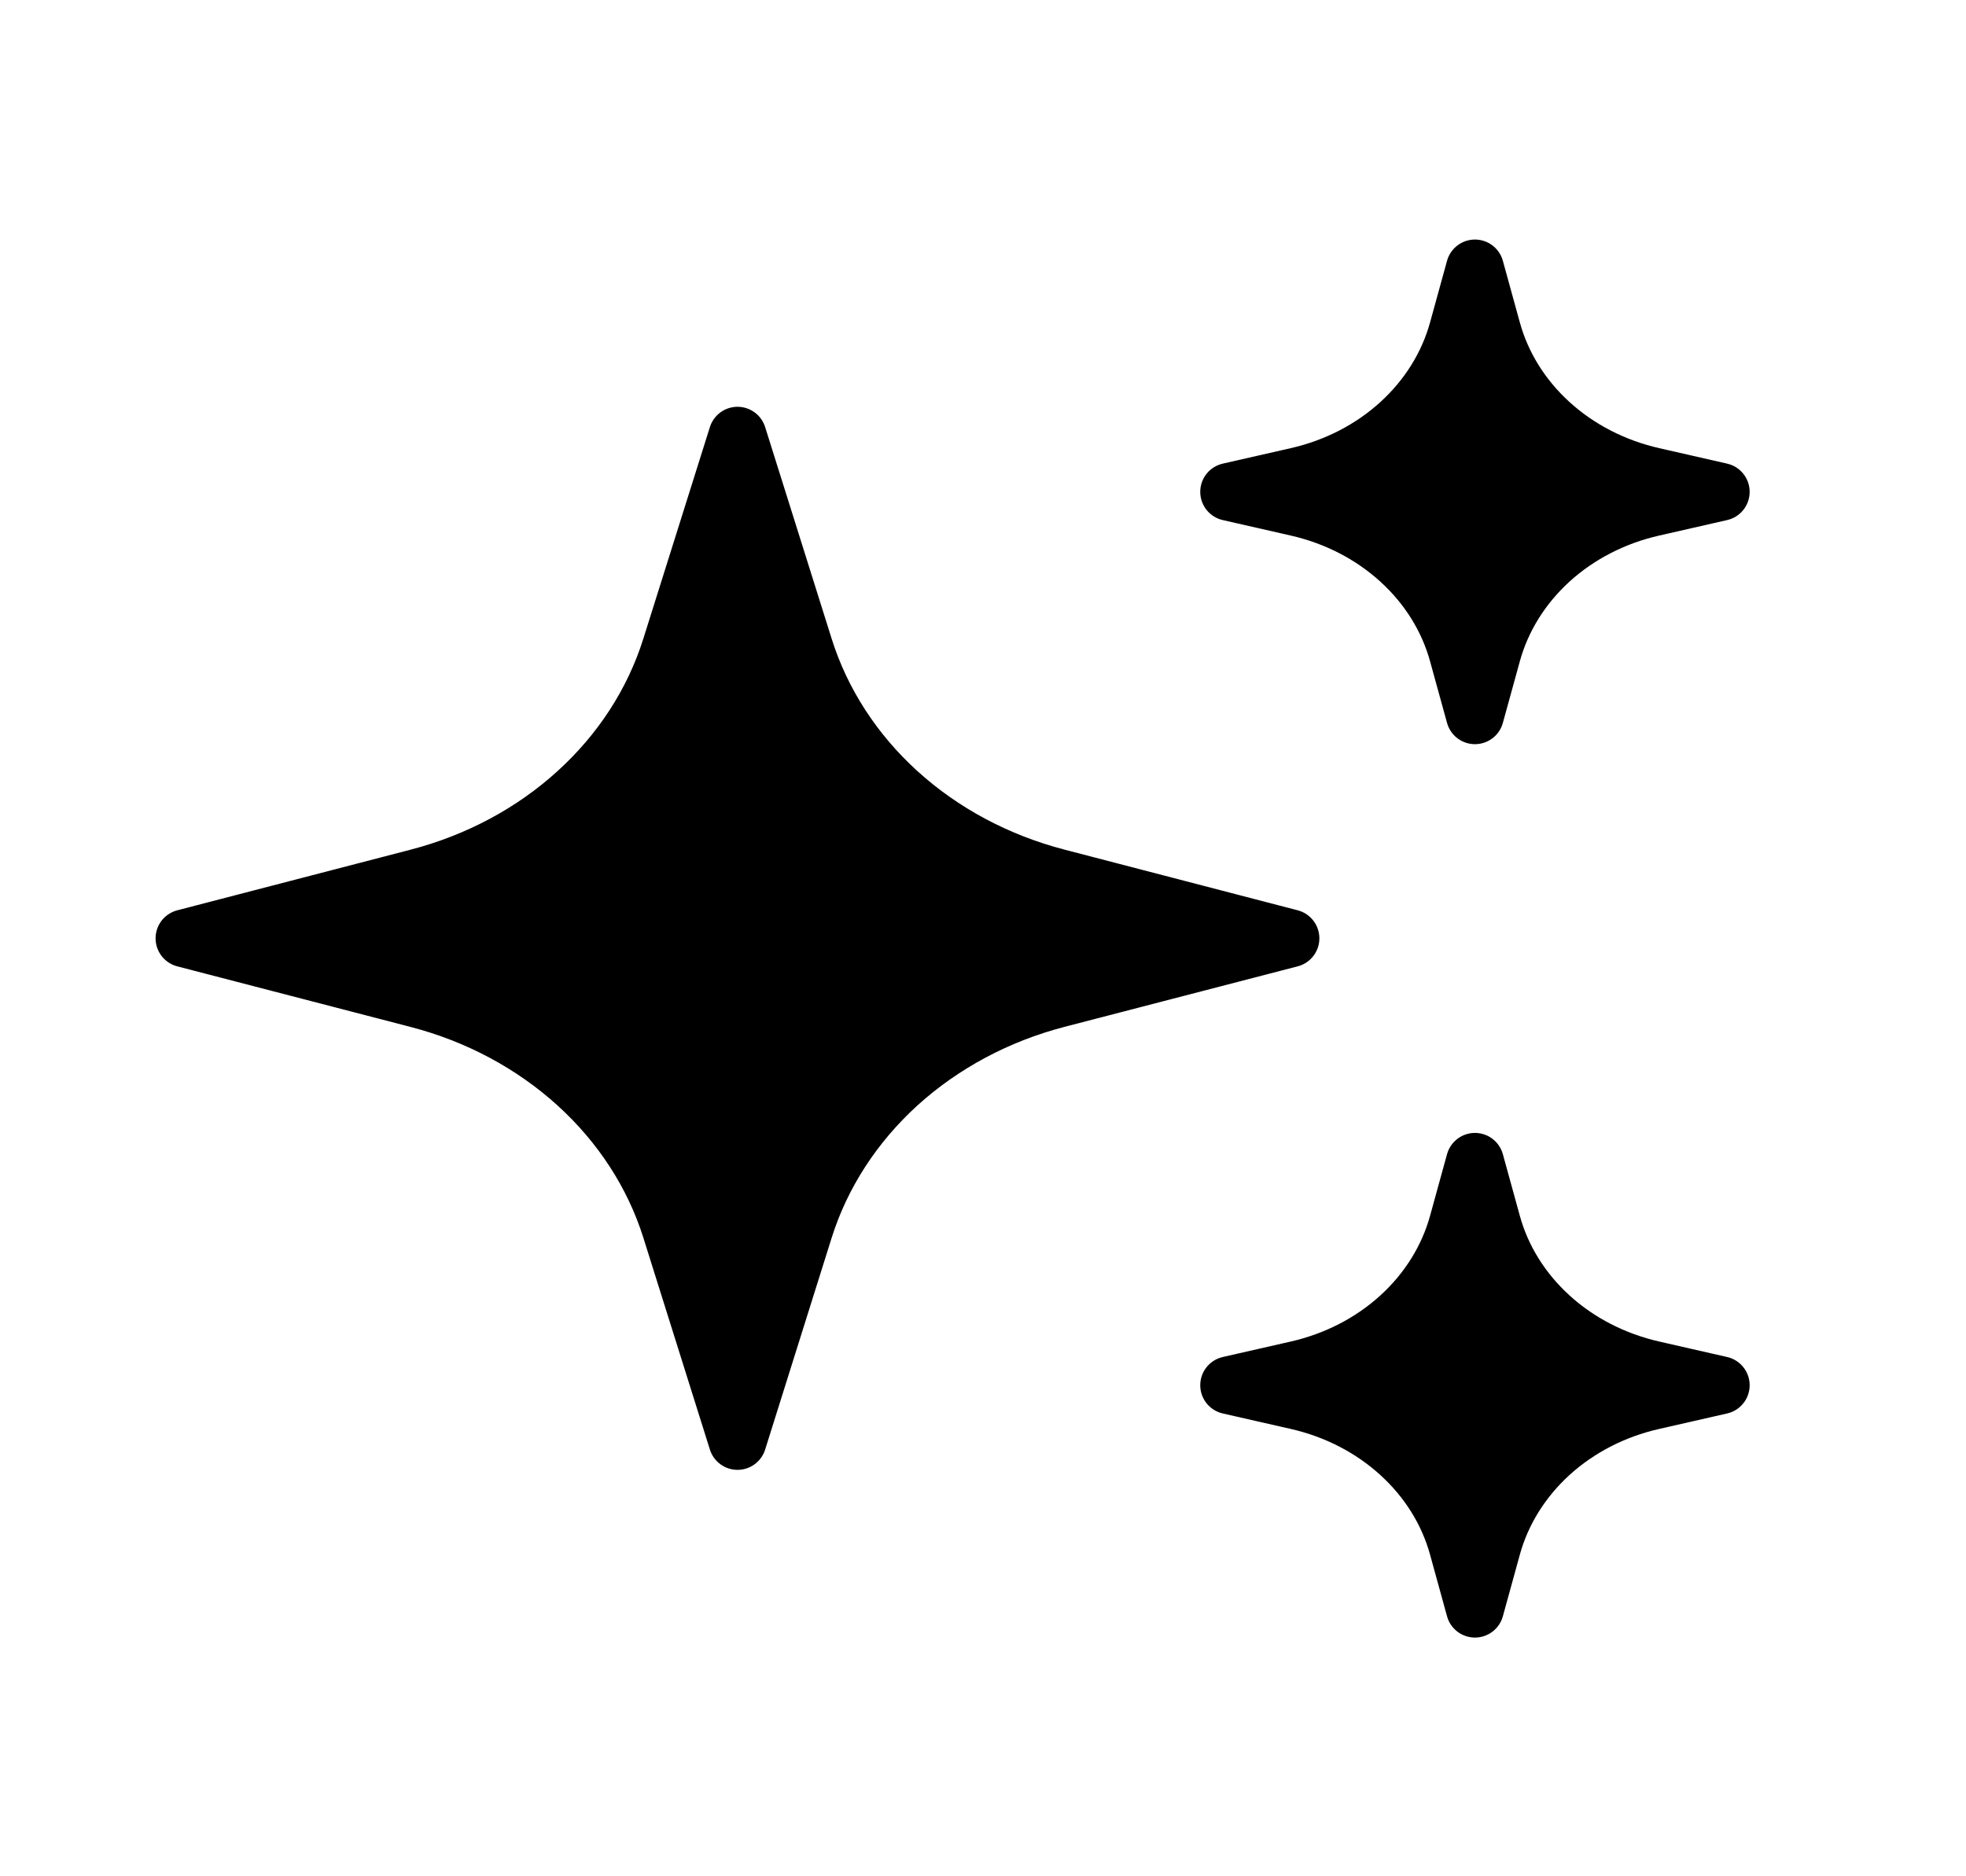
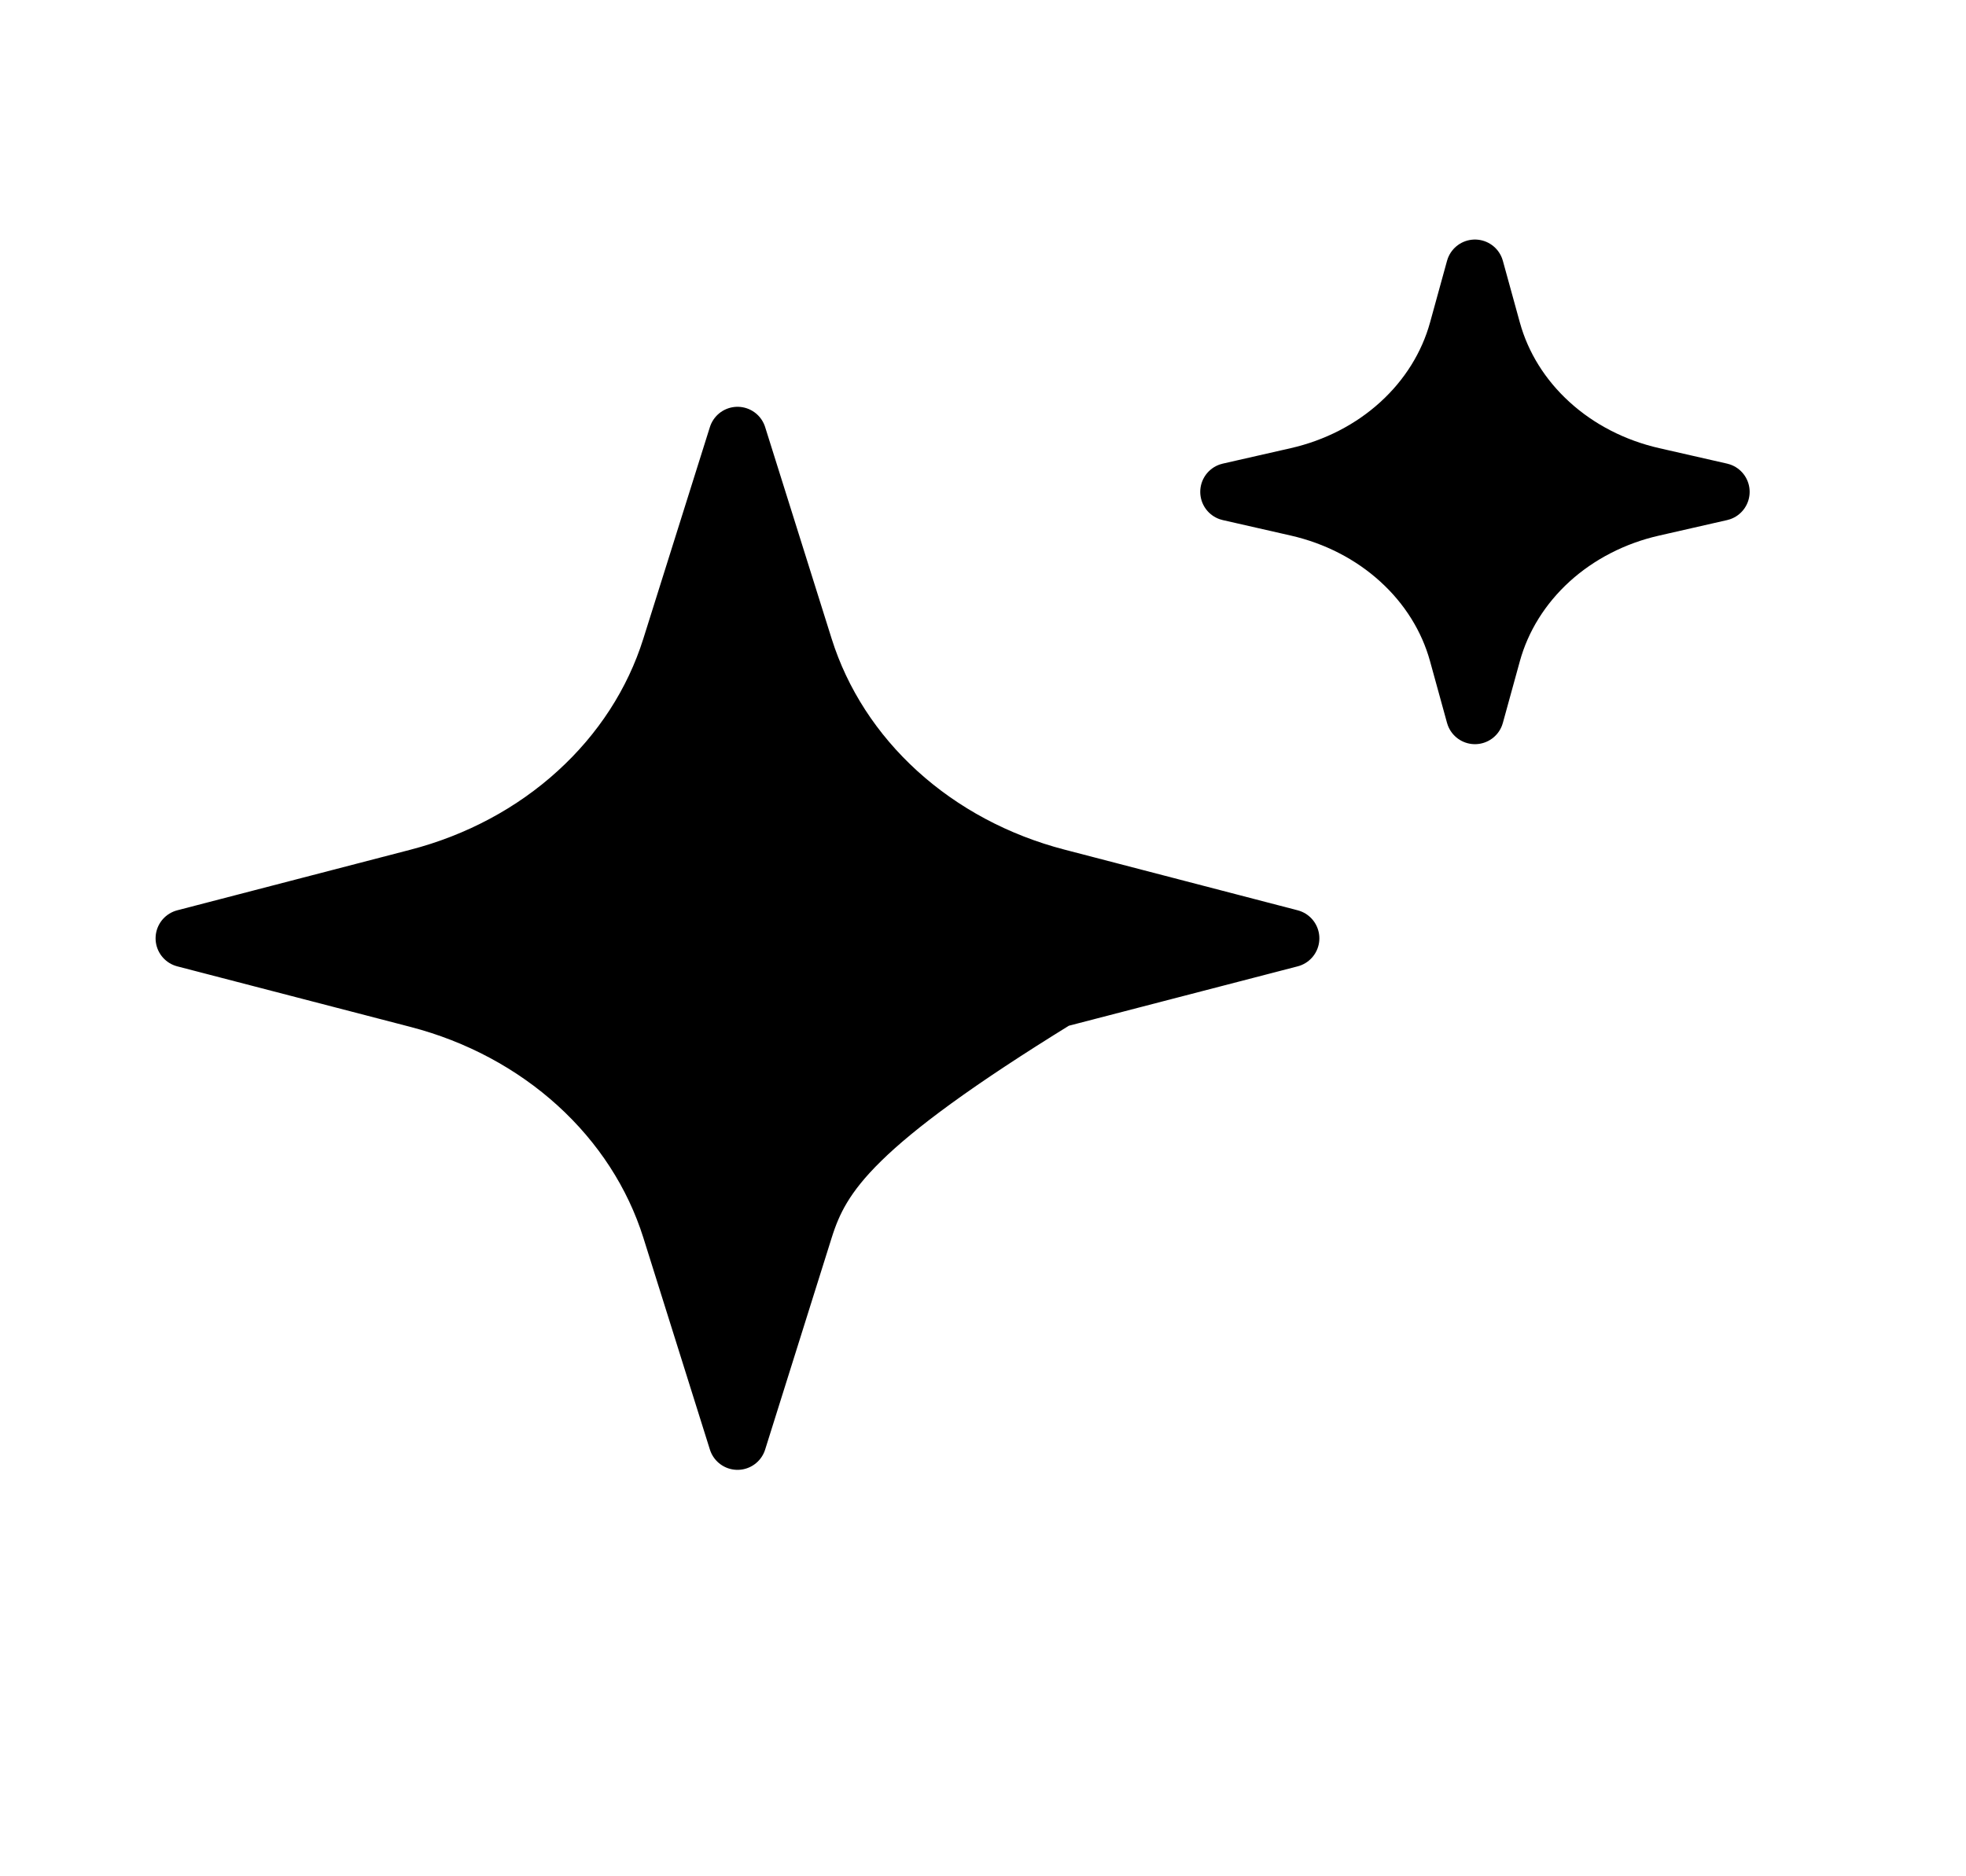
<svg xmlns="http://www.w3.org/2000/svg" width="22" height="21" viewBox="0 0 22 21" fill="none">
  <path d="M16.695 7.315L16.505 8.005L16.315 7.315C16.206 6.919 15.981 6.558 15.664 6.27C15.347 5.981 14.95 5.777 14.515 5.678L13.755 5.505L14.515 5.332C14.95 5.233 15.347 5.029 15.664 4.74C15.981 4.452 16.206 4.09 16.315 3.695L16.505 3.005L16.695 3.695C16.804 4.091 17.029 4.452 17.346 4.74C17.663 5.029 18.061 5.233 18.496 5.332L19.255 5.505L18.496 5.678C18.061 5.776 17.663 5.981 17.346 6.269C17.029 6.558 16.804 6.919 16.695 7.315Z" fill="black" stroke="black" stroke-width="0.648" stroke-linecap="round" stroke-linejoin="round" />
-   <path d="M16.695 17.314L16.505 18.004L16.315 17.314C16.206 16.918 15.981 16.557 15.664 16.269C15.347 15.98 14.95 15.776 14.515 15.677L13.755 15.504L14.515 15.331C14.95 15.232 15.347 15.028 15.664 14.739C15.981 14.451 16.206 14.089 16.315 13.694L16.505 13.004L16.695 13.694C16.804 14.09 17.029 14.451 17.346 14.739C17.663 15.028 18.061 15.232 18.496 15.331L19.255 15.504L18.496 15.677C18.061 15.775 17.663 15.98 17.346 16.268C17.029 16.557 16.804 16.918 16.695 17.314Z" fill="black" stroke="black" stroke-width="0.648" stroke-linecap="round" stroke-linejoin="round" />
-   <path d="M8.998 13.755L8.253 16.127L7.508 13.755C7.315 13.142 6.954 12.585 6.458 12.134C5.963 11.684 5.349 11.355 4.675 11.18L2.065 10.502L4.674 9.824C5.348 9.649 5.962 9.321 6.457 8.87C6.953 8.42 7.314 7.862 7.507 7.249L8.253 4.877L8.998 7.248C9.191 7.861 9.552 8.419 10.047 8.869C10.543 9.32 11.157 9.648 11.831 9.823L14.44 10.502L11.832 11.179C11.158 11.354 10.544 11.683 10.048 12.133C9.553 12.584 9.191 13.142 8.998 13.755Z" fill="black" stroke="black" stroke-width="0.648" stroke-linecap="round" stroke-linejoin="round" />
+   <path d="M8.998 13.755L8.253 16.127L7.508 13.755C7.315 13.142 6.954 12.585 6.458 12.134C5.963 11.684 5.349 11.355 4.675 11.18L2.065 10.502L4.674 9.824C5.348 9.649 5.962 9.321 6.457 8.87C6.953 8.42 7.314 7.862 7.507 7.249L8.253 4.877L8.998 7.248C9.191 7.861 9.552 8.419 10.047 8.869C10.543 9.32 11.157 9.648 11.831 9.823L14.44 10.502L11.832 11.179C9.553 12.584 9.191 13.142 8.998 13.755Z" fill="black" stroke="black" stroke-width="0.648" stroke-linecap="round" stroke-linejoin="round" />
</svg>